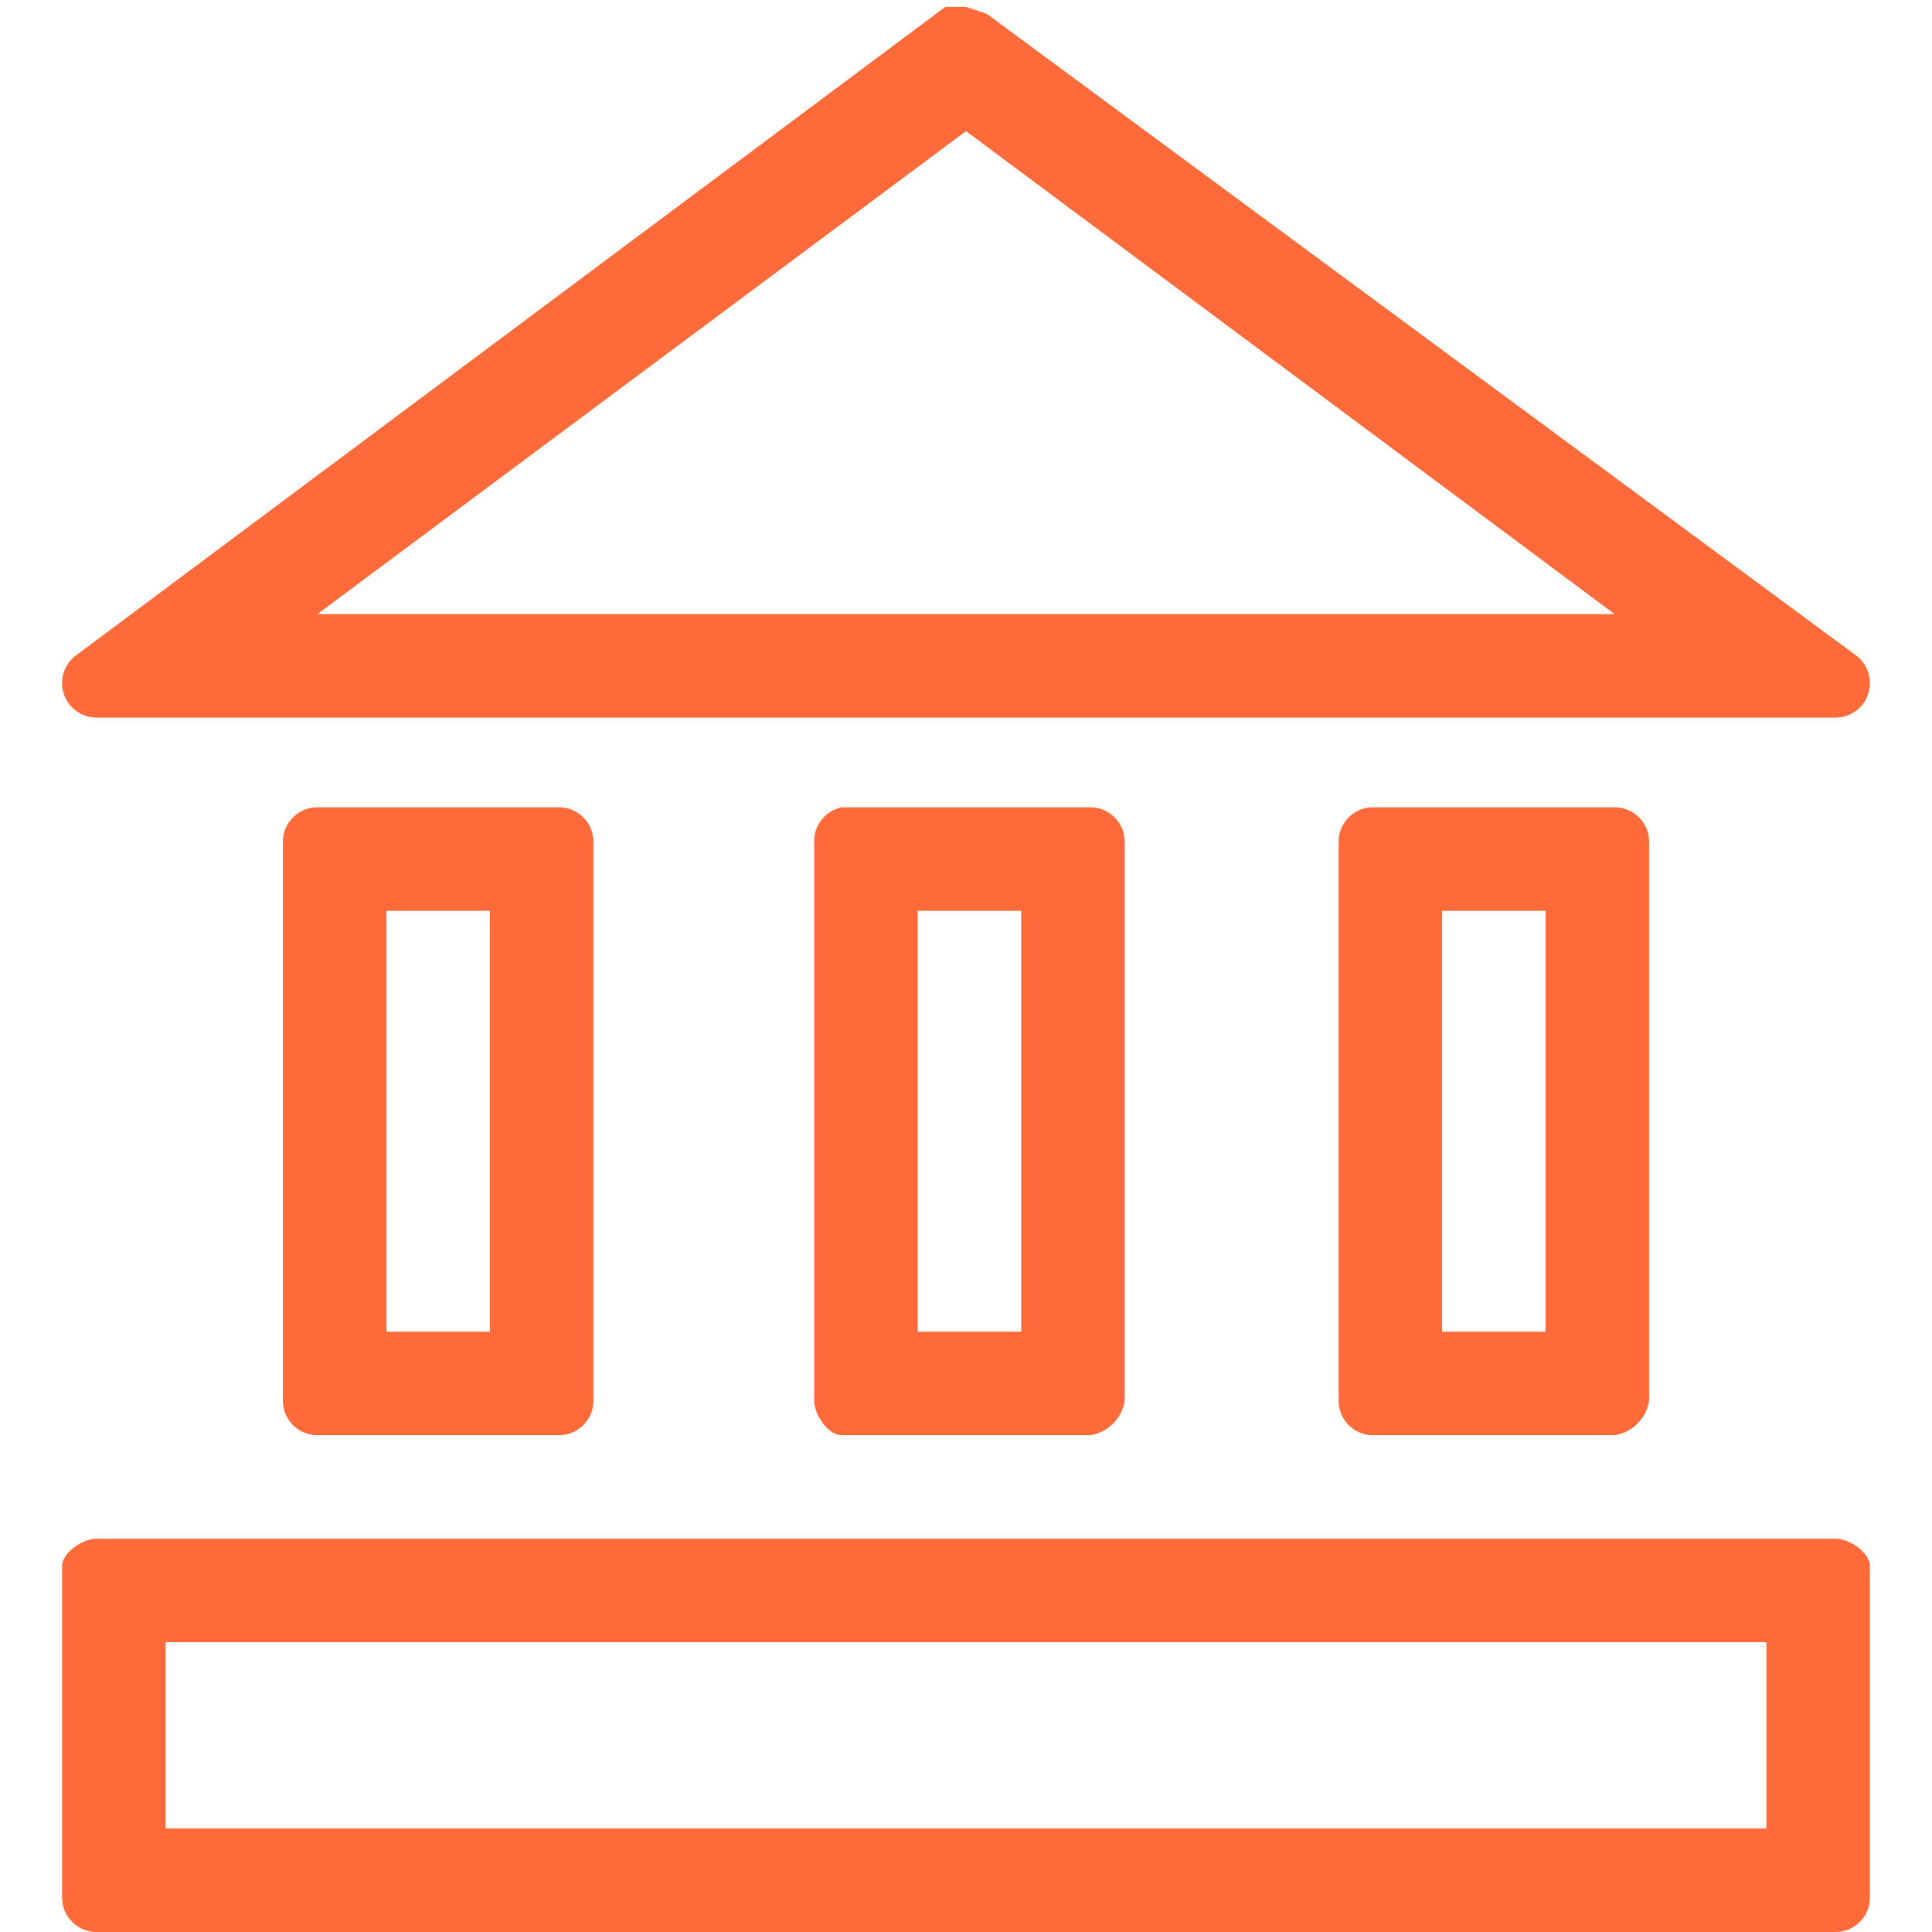
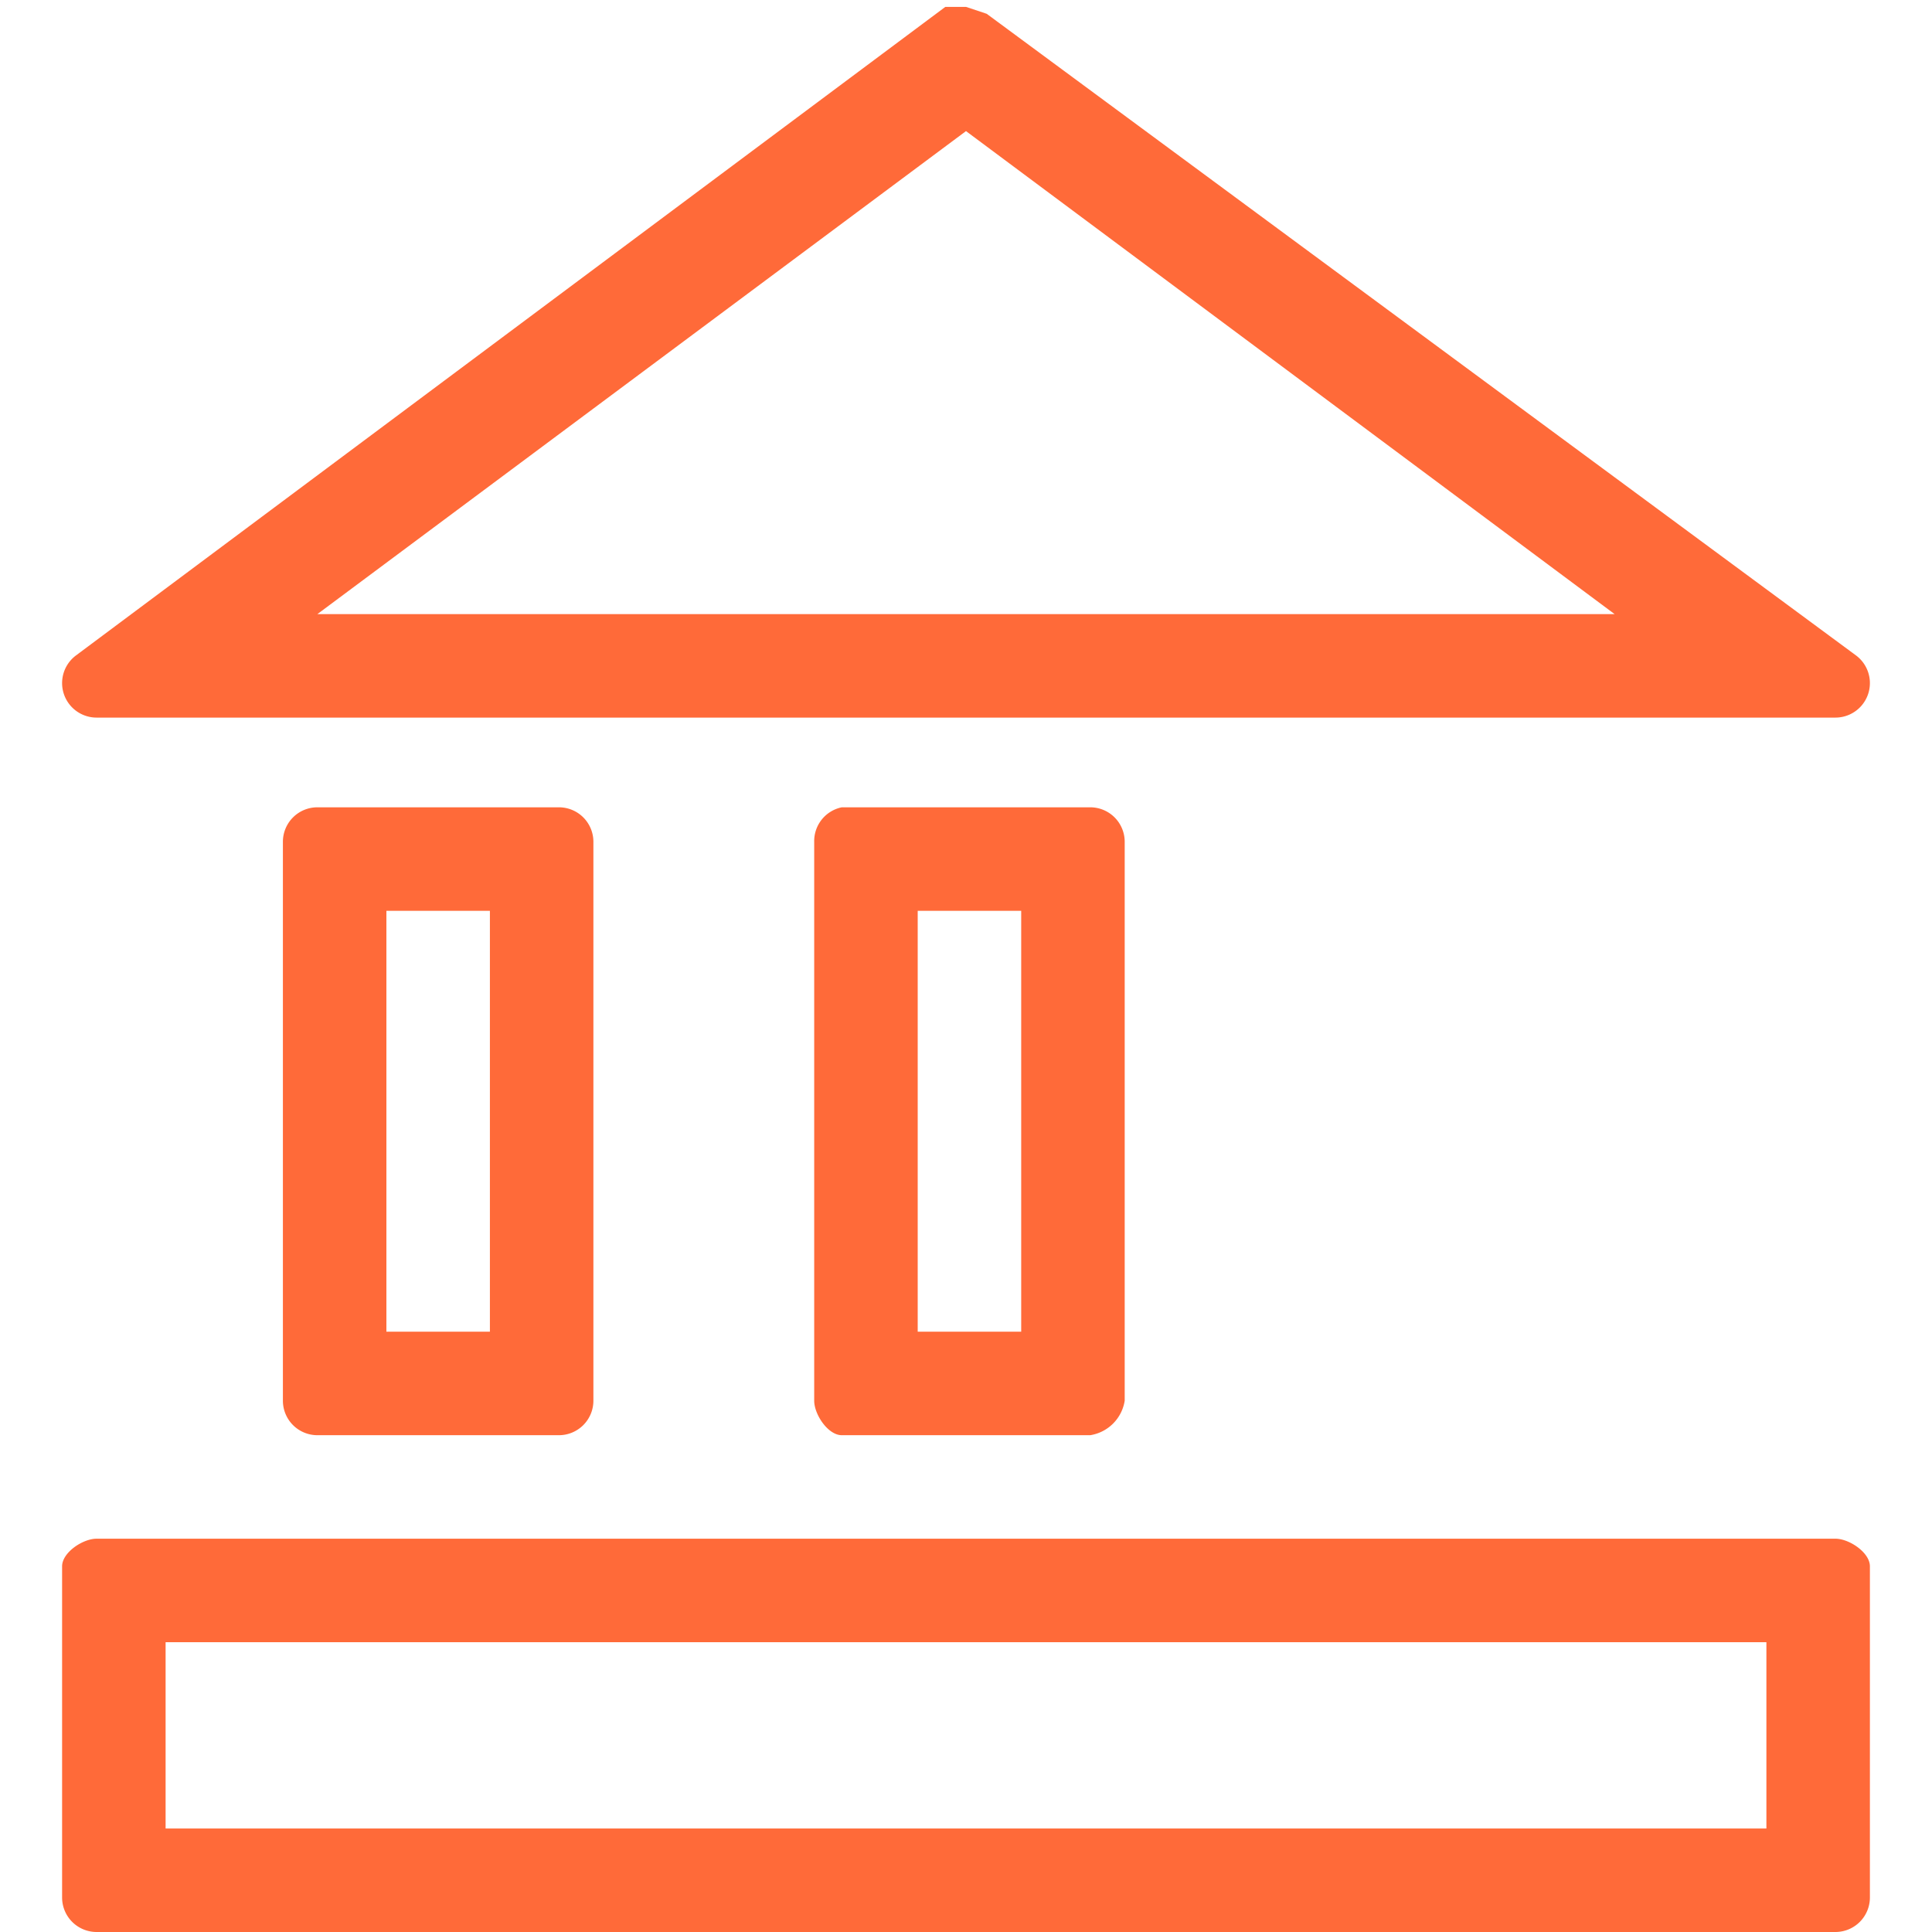
<svg xmlns="http://www.w3.org/2000/svg" id="Capa_1" data-name="Capa 1" viewBox="0 0 28 28">
  <defs>
    <style>.cls-1{fill:#ff6a39;}</style>
  </defs>
  <path class="cls-1" d="M25.6,23.8v2.7H2.4V23.8H25.6m1-1.5H1.4c-.2,0-.5.2-.5.4v4.8a.5.5,0,0,0,.5.5H26.6a.5.5,0,0,0,.5-.5V22.7c0-.2-.3-.4-.5-.4Z" />
  <path class="cls-1" d="M14,1.9l9.4,7H4.6l9.4-7M14,.1h-.3L1.1,9.5a.5.5,0,0,0,.3.9H26.6a.5.5,0,0,0,.3-.9L14.3.2Z" />
  <path class="cls-1" d="M7.1,13.2v6.1H5.6V13.2H7.1m1-1.5H4.6a.5.5,0,0,0-.5.5v8.1a.5.5,0,0,0,.5.5H8.1a.5.5,0,0,0,.5-.5V12.2a.5.5,0,0,0-.5-.5Z" />
-   <path class="cls-1" d="M22.4,13.2v6.1H20.9V13.2h1.5m1-1.5H19.9a.5.5,0,0,0-.5.5v8.1a.5.5,0,0,0,.5.5h3.5a.6.6,0,0,0,.5-.5V12.2a.5.5,0,0,0-.5-.5Z" />
  <path class="cls-1" d="M14.8,13.2v6.1H13.3V13.2h1.5m1-1.5H12.2a.5.5,0,0,0-.4.5v8.1c0,.2.2.5.4.5h3.6a.6.6,0,0,0,.5-.5V12.2a.5.5,0,0,0-.5-.5Z" />
</svg>